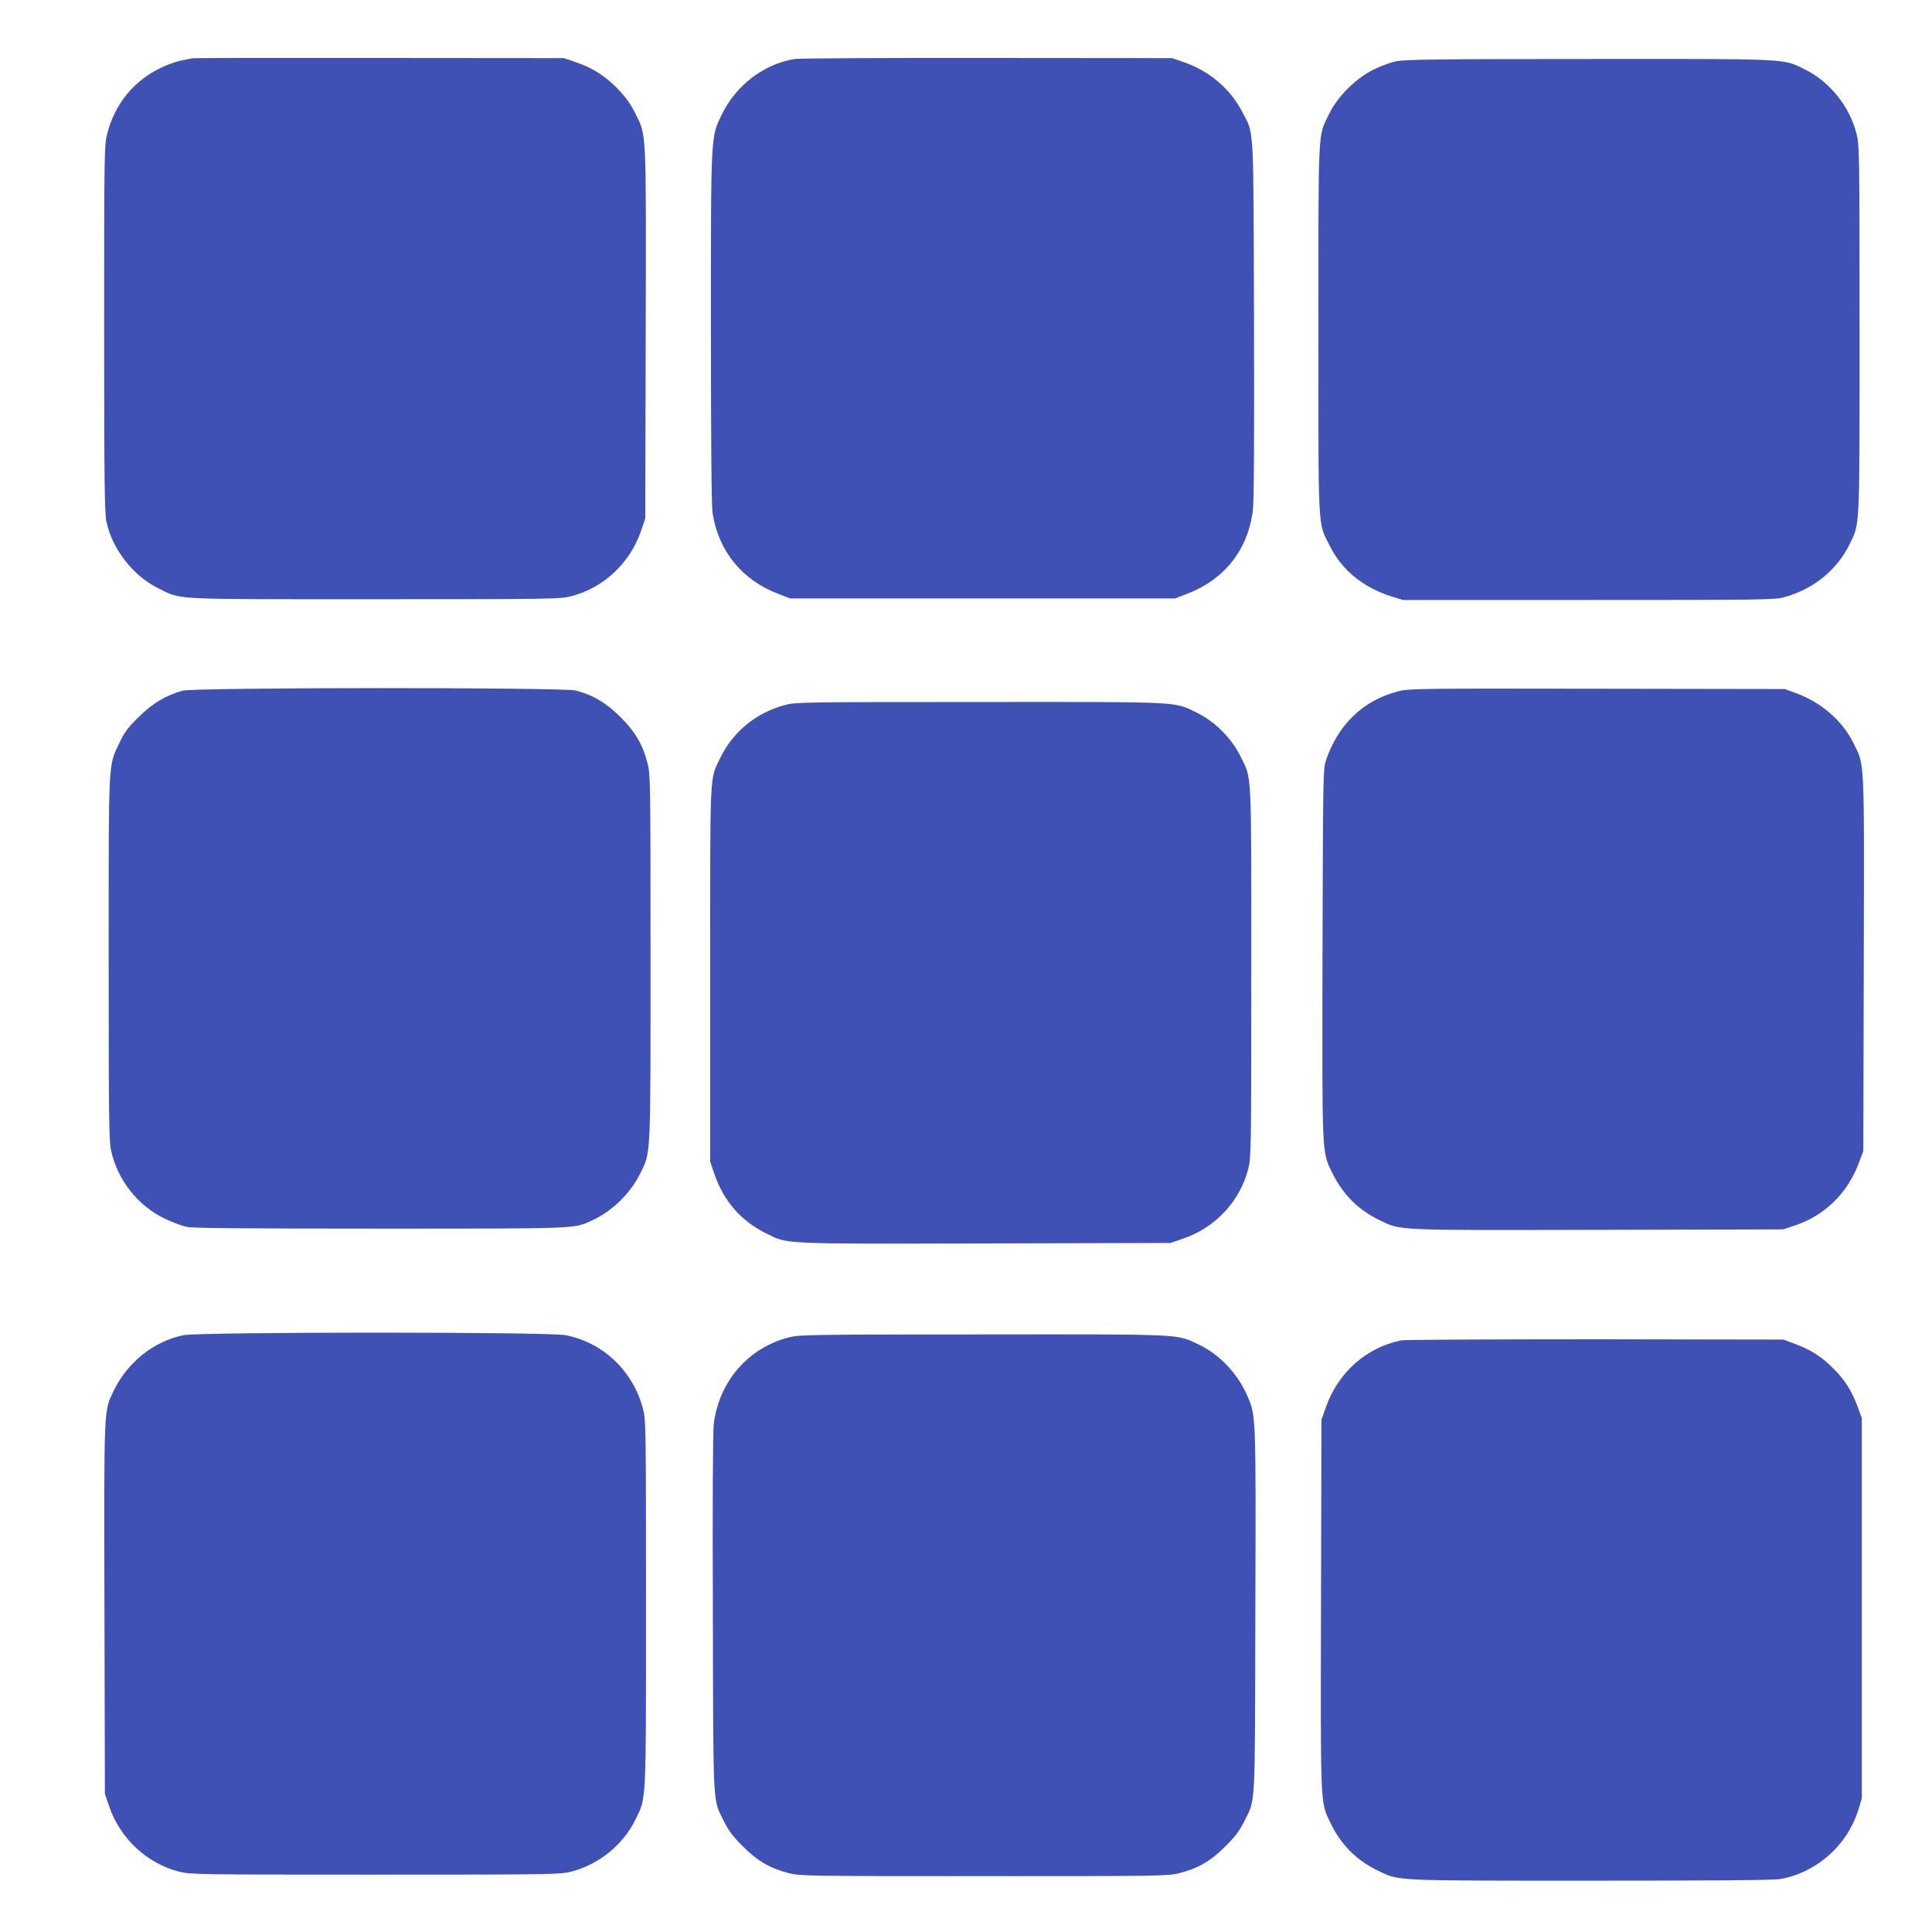
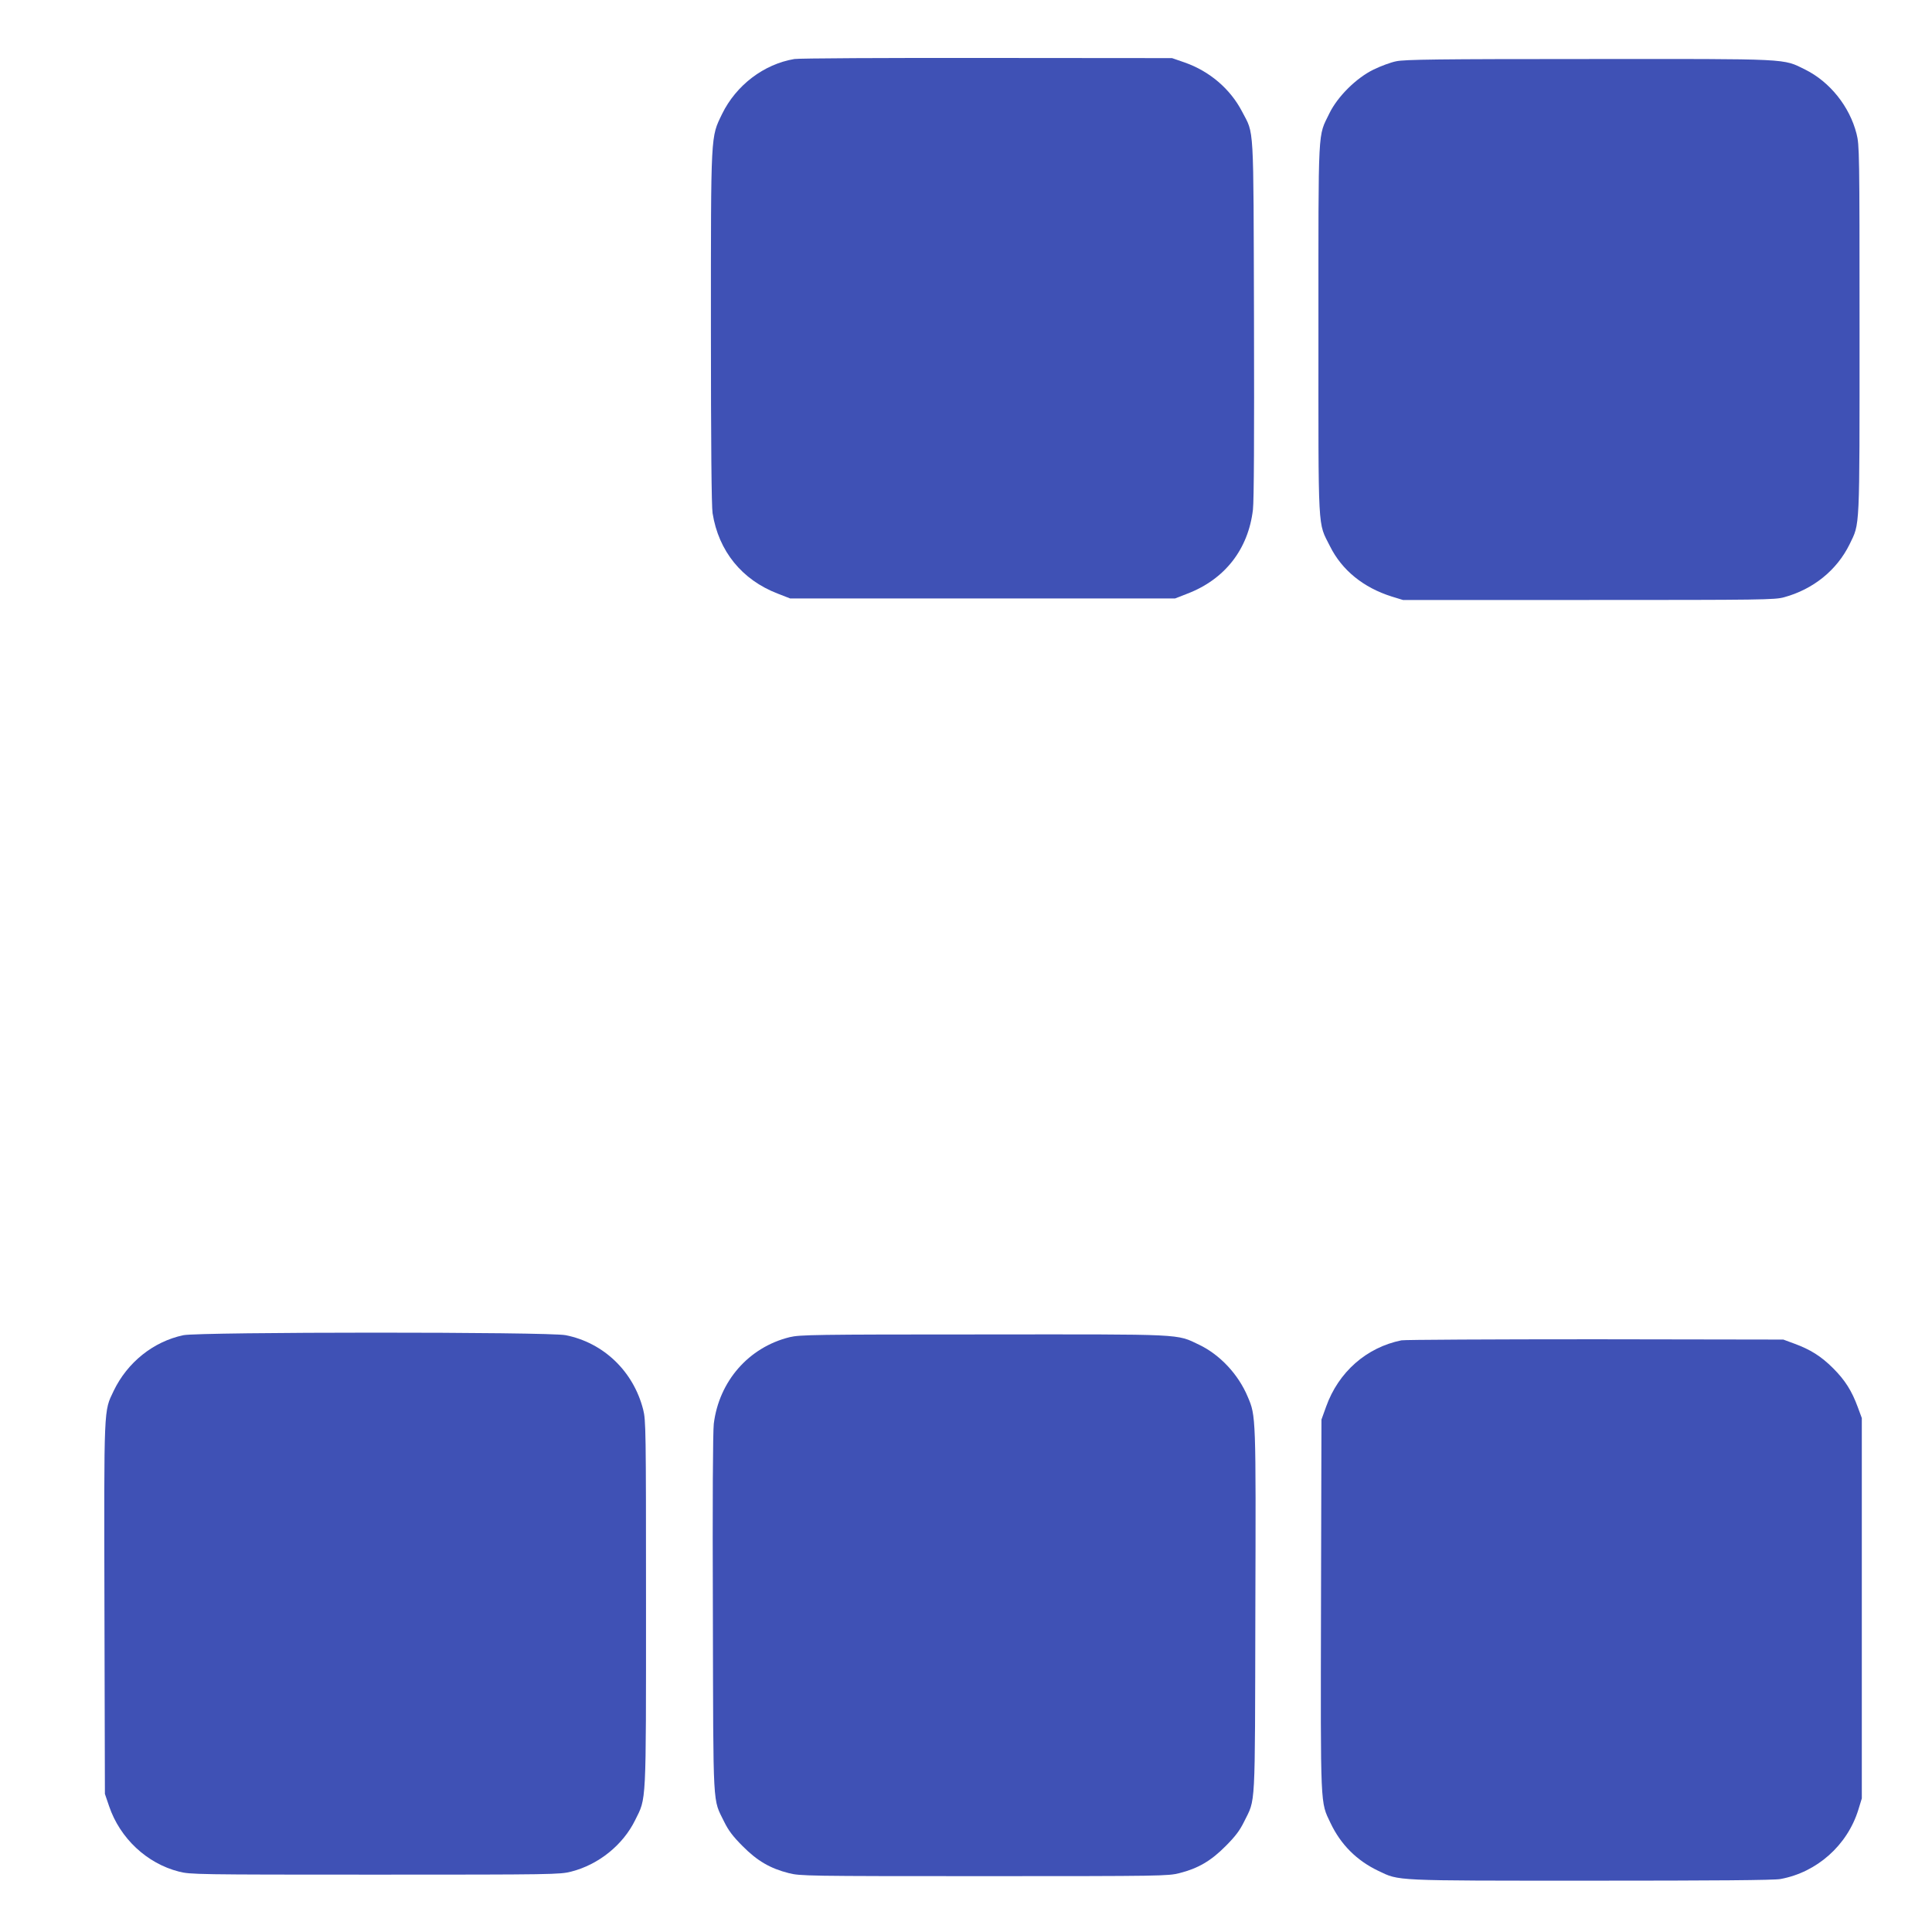
<svg xmlns="http://www.w3.org/2000/svg" version="1.0" width="1280pt" height="1280pt" viewBox="0 0 1280 1280" preserveAspectRatio="xMidYMid meet">
  <g transform="translate(0,1280) scale(0.1,-0.1)" fill="#3f51b5" stroke="none">
-     <path d="M1275 12414 c-11 -2 -45 -9 -75 -15 -30 -6 -86 -26 -125 -44 -185 -85 -314 -241 -365 -442 -19 -74 -20 -117 -20 -1287 0 -1024 3 -1222 15 -1281 38 -183 177 -361 345 -443 156 -77 62 -72 1431 -72 1187 0 1228 1 1303 20 214 54 391 220 463 433 l28 82 3 1227 c3 1374 6 1305 -69 1457 -29 60 -62 105 -114 160 -84 87 -166 140 -280 179 l-80 27 -1220 1 c-671 1 -1229 0 -1240 -2z" />
    <path d="M5263 12409 c-203 -34 -386 -174 -479 -364 -76 -158 -74 -112 -74 -1424 0 -759 4 -1178 11 -1221 40 -252 195 -442 432 -533 l82 -32 1275 0 1275 0 82 32 c248 95 403 294 434 556 7 62 9 478 7 1267 -4 1318 2 1215 -79 1371 -78 150 -215 267 -380 325 l-84 29 -1225 1 c-674 1 -1248 -2 -1277 -7z" />
    <path d="M9250 12394 c-36 -7 -103 -32 -150 -55 -115 -56 -238 -179 -292 -289 -78 -162 -73 -58 -73 -1430 0 -1378 -6 -1274 77 -1440 79 -158 221 -273 408 -332 l75 -23 1230 0 c1149 0 1234 1 1295 18 194 53 350 180 434 351 69 144 66 69 66 1423 0 1181 -1 1222 -20 1297 -46 181 -177 344 -340 425 -151 74 -83 71 -1435 70 -996 0 -1221 -3 -1275 -15z" />
-     <path d="M1210 8224 c-110 -30 -199 -83 -291 -174 -71 -70 -94 -100 -127 -170 -76 -160 -72 -86 -72 -1430 0 -1059 2 -1210 16 -1273 43 -195 177 -365 354 -450 52 -25 119 -50 148 -56 36 -8 437 -11 1280 -11 1317 0 1280 -1 1397 51 135 59 259 179 325 311 73 149 70 83 70 1434 0 1173 -1 1213 -20 1288 -31 122 -82 209 -180 306 -93 93 -182 146 -295 175 -88 22 -2521 21 -2605 -1z" />
-     <path d="M9263 8220 c-233 -61 -398 -220 -479 -460 -18 -52 -19 -118 -22 -1274 -3 -1352 -4 -1313 61 -1450 71 -147 176 -253 319 -321 143 -68 85 -66 1446 -63 l1227 3 82 28 c196 66 348 217 421 419 l27 73 3 1243 c3 1391 7 1305 -70 1462 -73 146 -212 267 -380 328 l-73 27 -1245 2 c-1193 2 -1248 1 -1317 -17z" />
-     <path d="M5204 8130 c-194 -51 -348 -177 -434 -355 -69 -144 -65 -62 -65 -1430 l0 -1240 27 -80 c62 -182 175 -312 343 -396 147 -73 82 -70 1453 -67 l1227 3 81 28 c215 72 379 248 434 463 19 75 20 116 20 1303 0 1369 5 1275 -72 1431 -59 120 -170 231 -290 289 -153 74 -82 71 -1438 70 -1154 0 -1219 -1 -1286 -19z" />
    <path d="M1215 3954 c-199 -42 -371 -180 -462 -369 -66 -139 -64 -85 -61 -1443 l3 -1227 28 -82 c72 -212 250 -379 463 -433 75 -19 113 -20 1299 -20 1183 0 1224 1 1299 20 181 46 343 176 424 341 75 152 72 81 72 1435 0 1164 -1 1214 -19 1286 -65 253 -262 442 -513 492 -113 23 -2425 22 -2533 0z" />
    <path d="M5232 3941 c-272 -67 -468 -292 -503 -574 -6 -52 -9 -513 -6 -1262 3 -1318 -2 -1217 75 -1375 28 -57 57 -96 122 -161 97 -98 183 -148 306 -179 75 -19 116 -20 1294 -20 1178 0 1219 1 1294 20 123 31 209 81 306 179 65 65 94 104 122 161 78 159 72 54 75 1394 4 1298 4 1294 -50 1421 -62 149 -184 279 -321 345 -155 74 -84 70 -1433 69 -1125 0 -1213 -2 -1281 -18z" />
    <path d="M9285 3920 c-232 -47 -417 -210 -499 -439 l-31 -86 -3 -1227 c-3 -1361 -5 -1303 63 -1446 68 -143 174 -249 317 -317 141 -67 87 -65 1409 -65 816 0 1214 3 1255 11 241 44 443 223 516 459 l23 75 0 1260 0 1260 -27 73 c-39 106 -83 177 -163 257 -80 80 -151 124 -257 163 l-73 27 -1245 2 c-685 0 -1263 -3 -1285 -7z" />
  </g>
</svg>